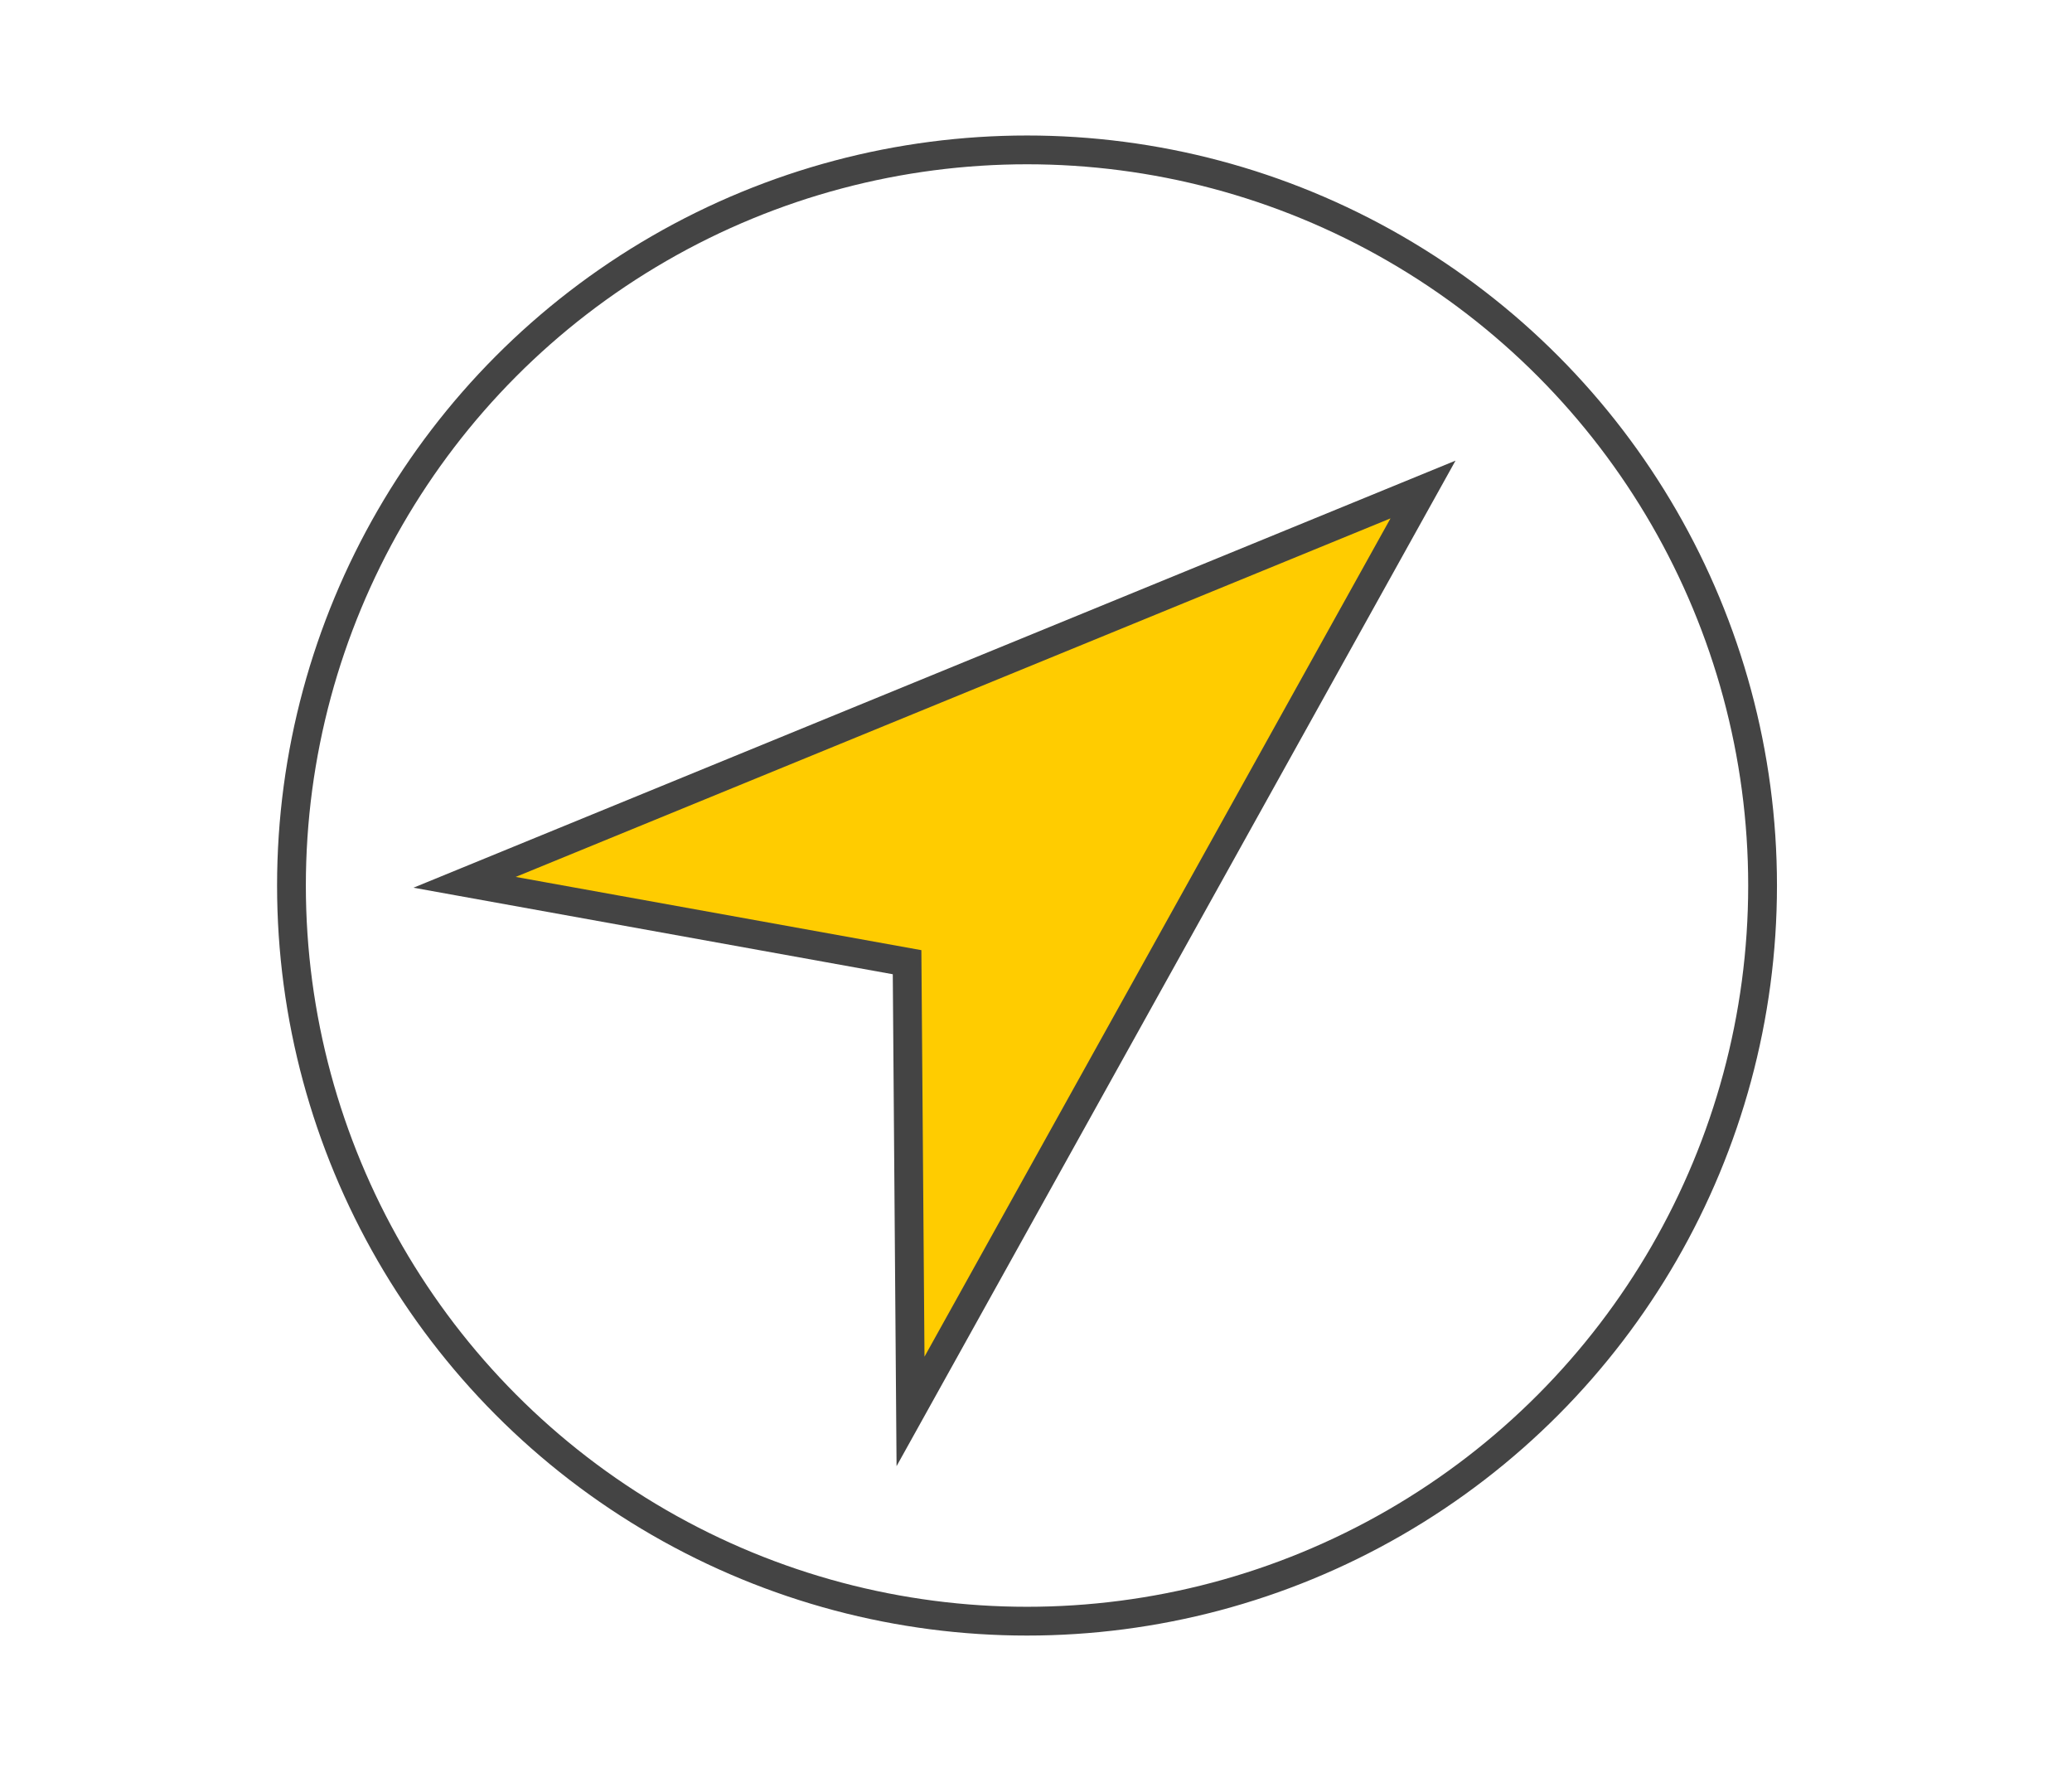
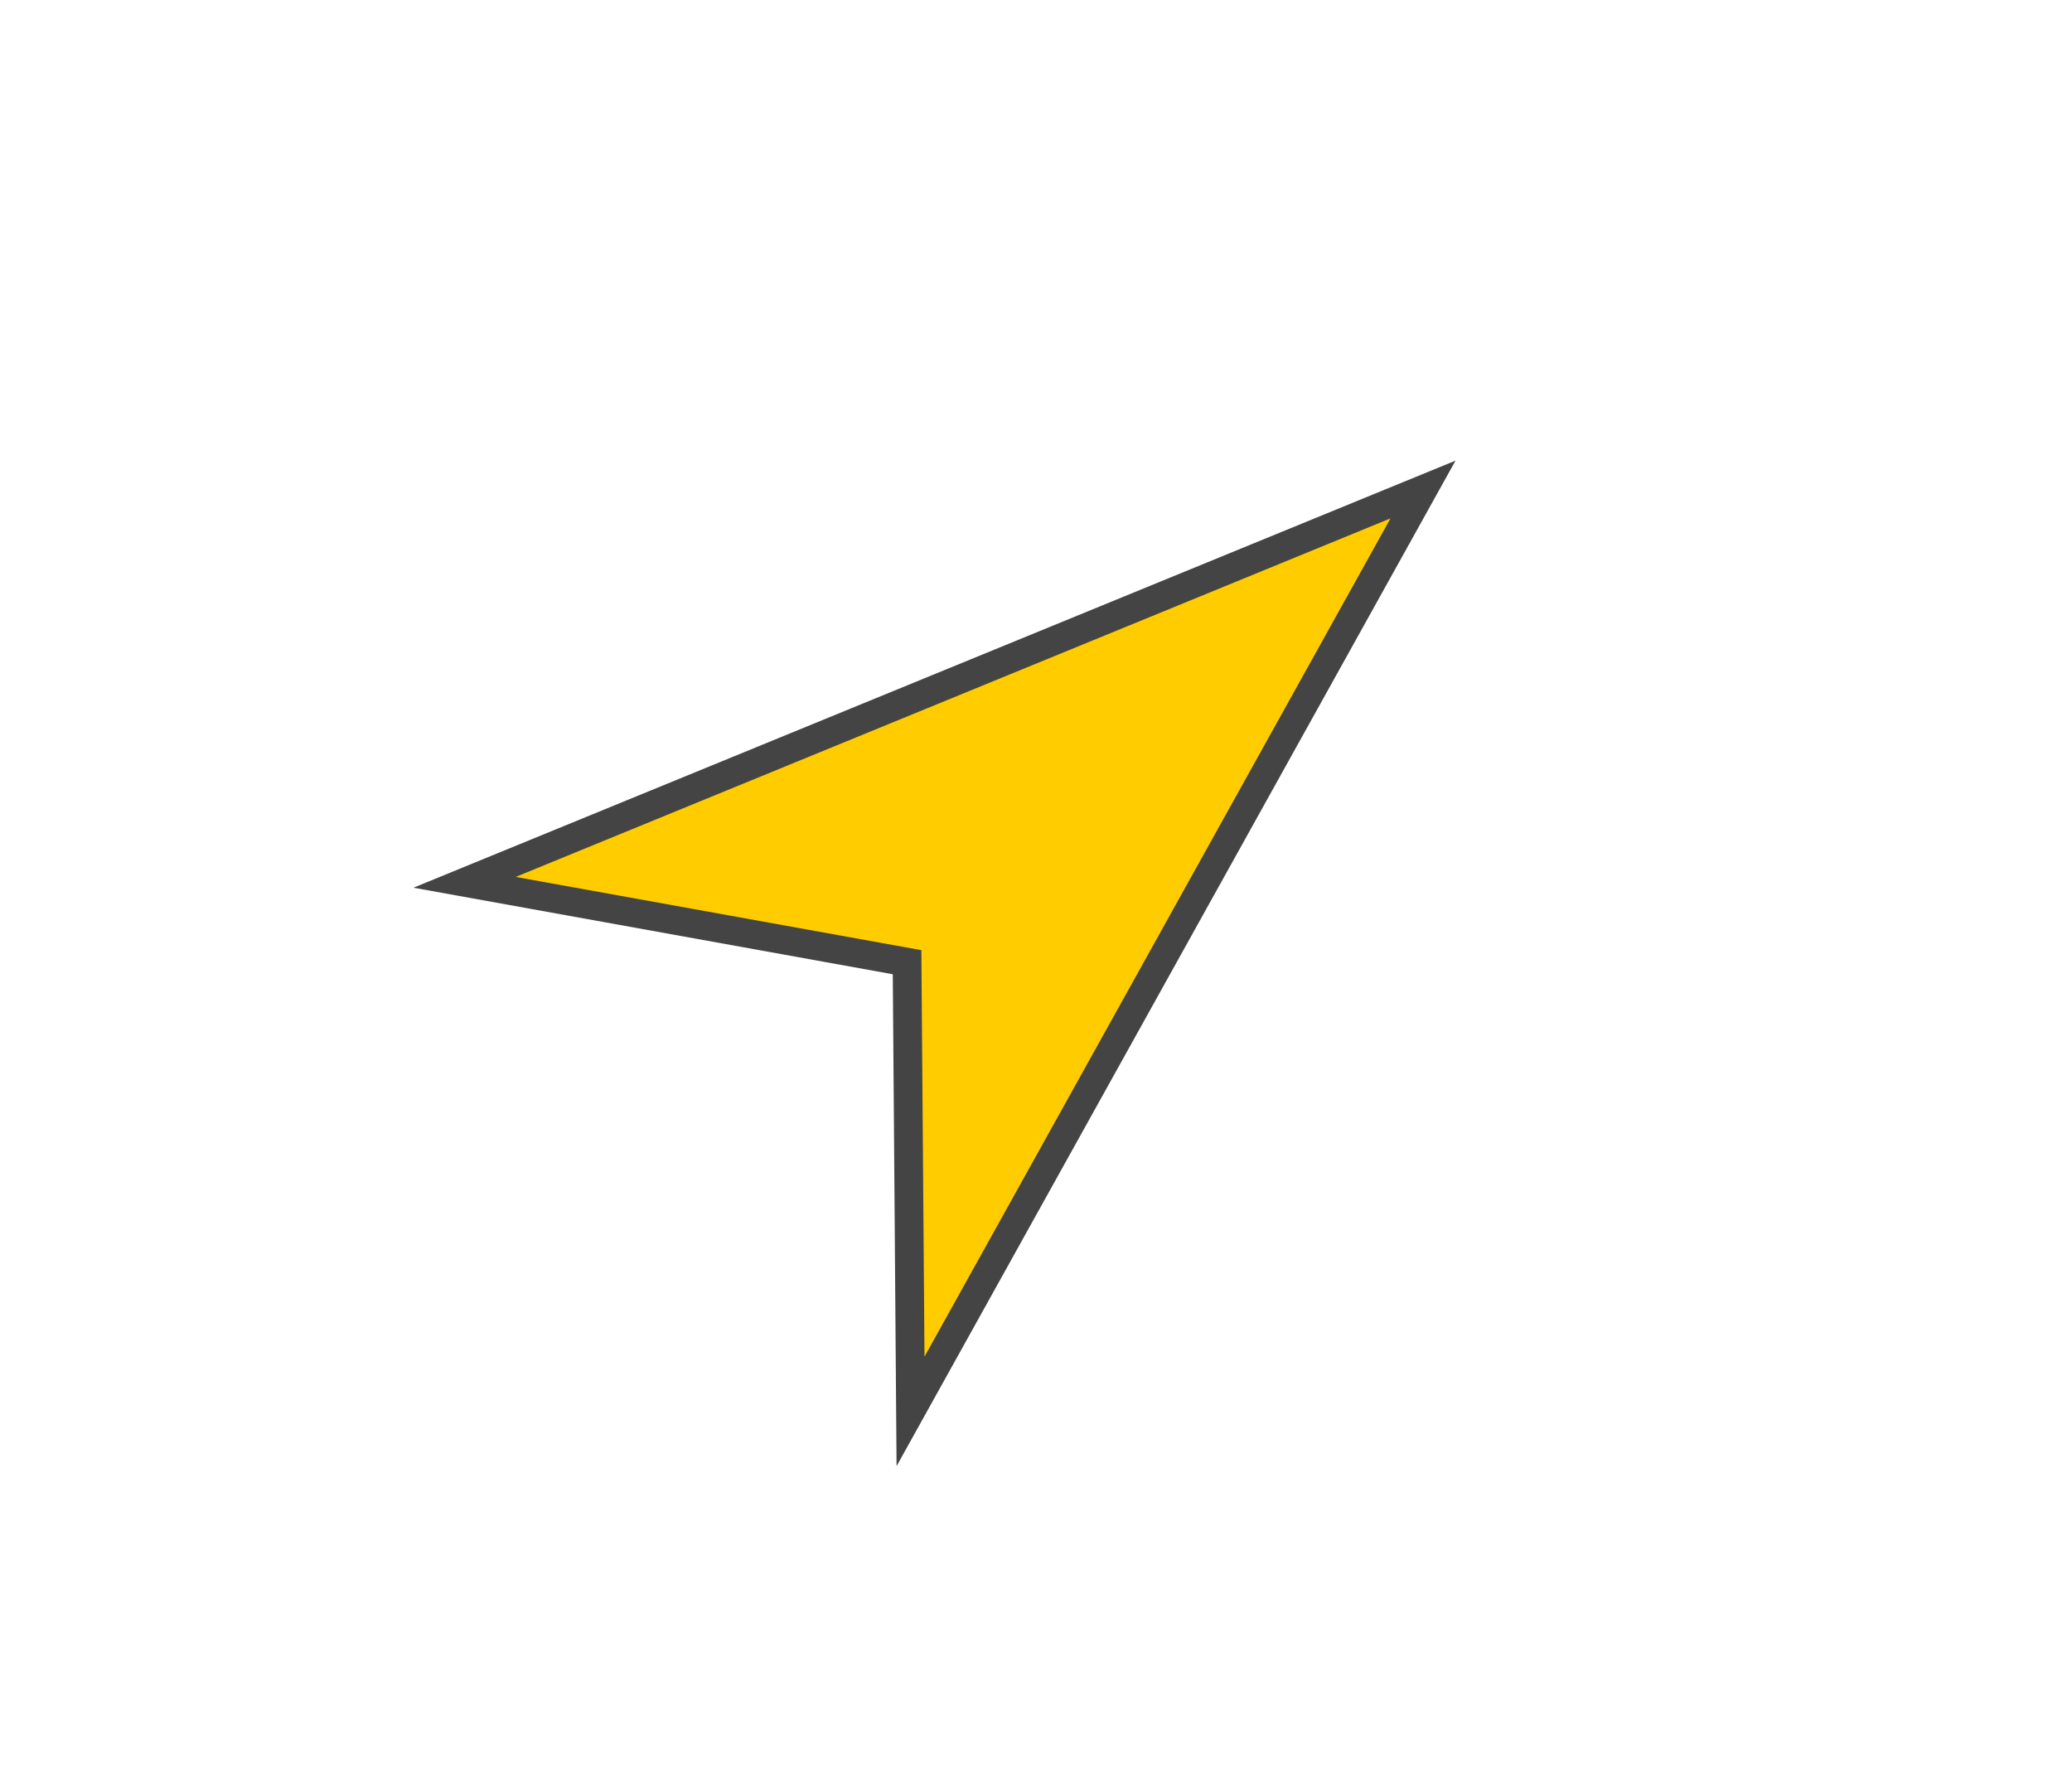
<svg xmlns="http://www.w3.org/2000/svg" version="1.1" id="Ebene_1" x="0px" y="0px" width="90px" height="77px" viewBox="0 0 90 77" style="enable-background:new 0 0 90 77;" xml:space="preserve">
  <style type="text/css">
	.st0{fill:none;stroke:#444444;stroke-width:1.25;stroke-miterlimit:10;}
	.st1{fill:#FFCC00;stroke:#444444;stroke-width:1.25;stroke-miterlimit:10;}
</style>
  <g>
-     <circle class="st0" cx="44.61" cy="38.46" r="31.95" />
    <polygon class="st1" points="20.18,38.32 61.81,21.26 39.55,61.3 39.4,41.79  " />
  </g>
</svg>